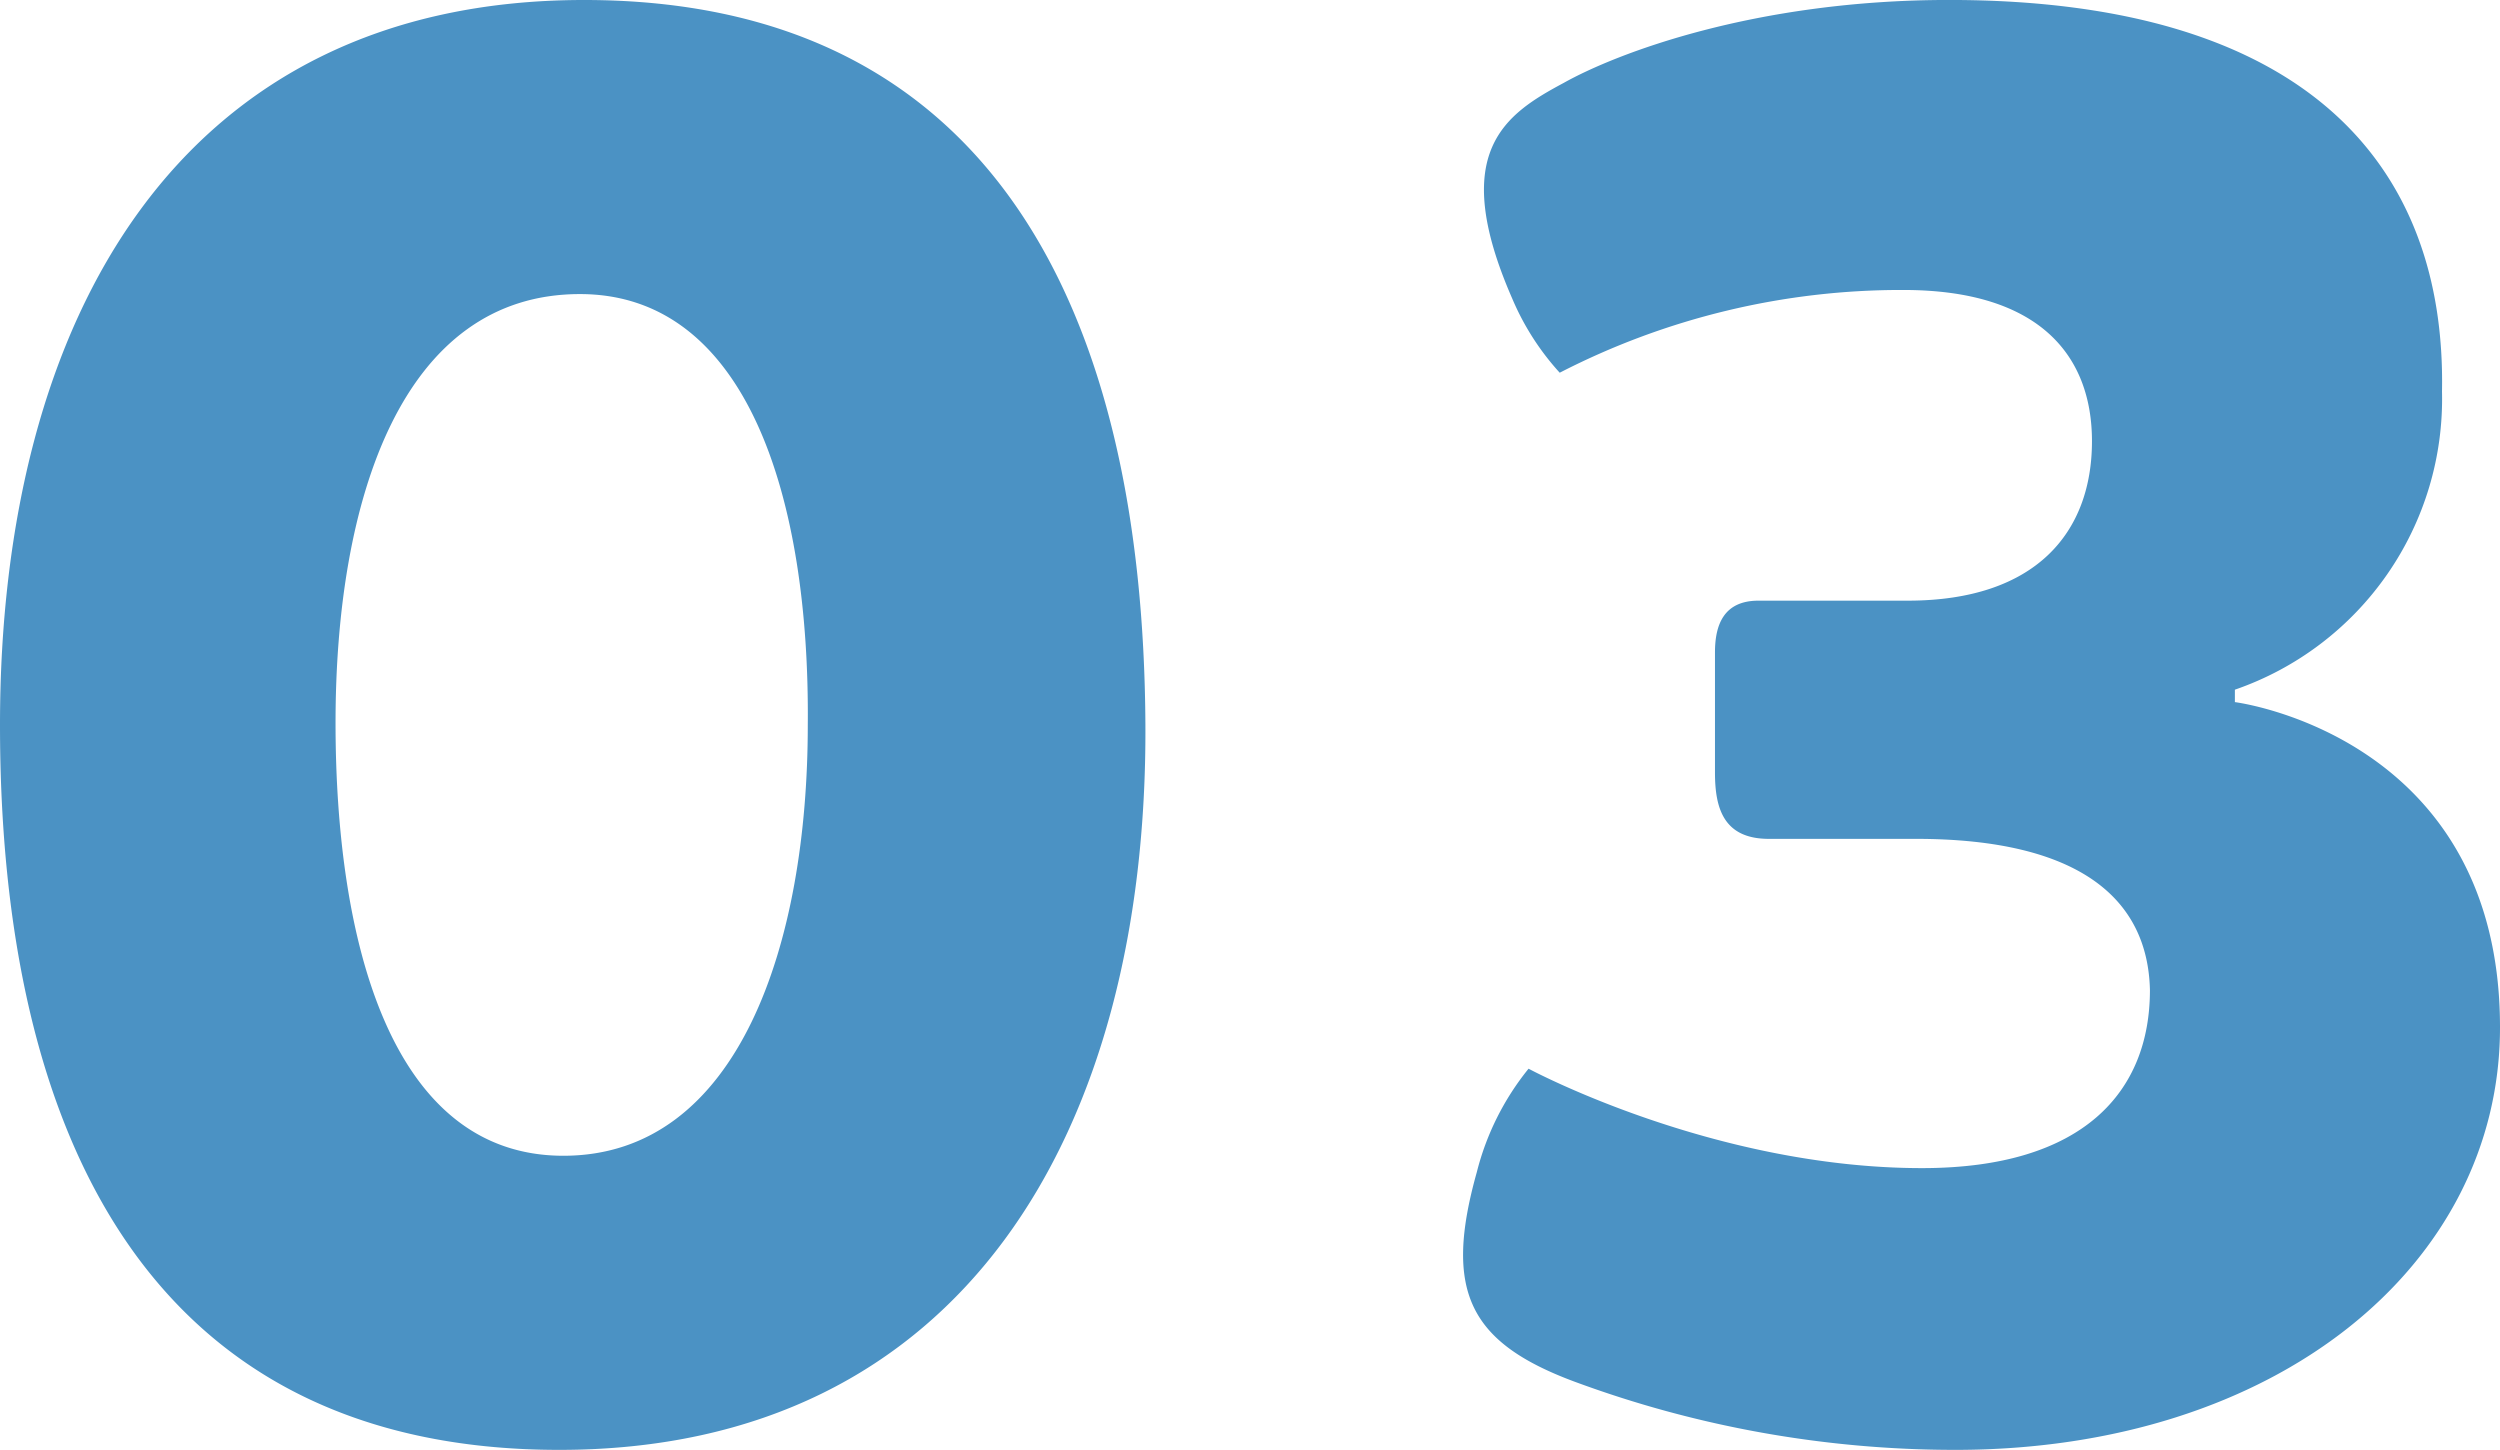
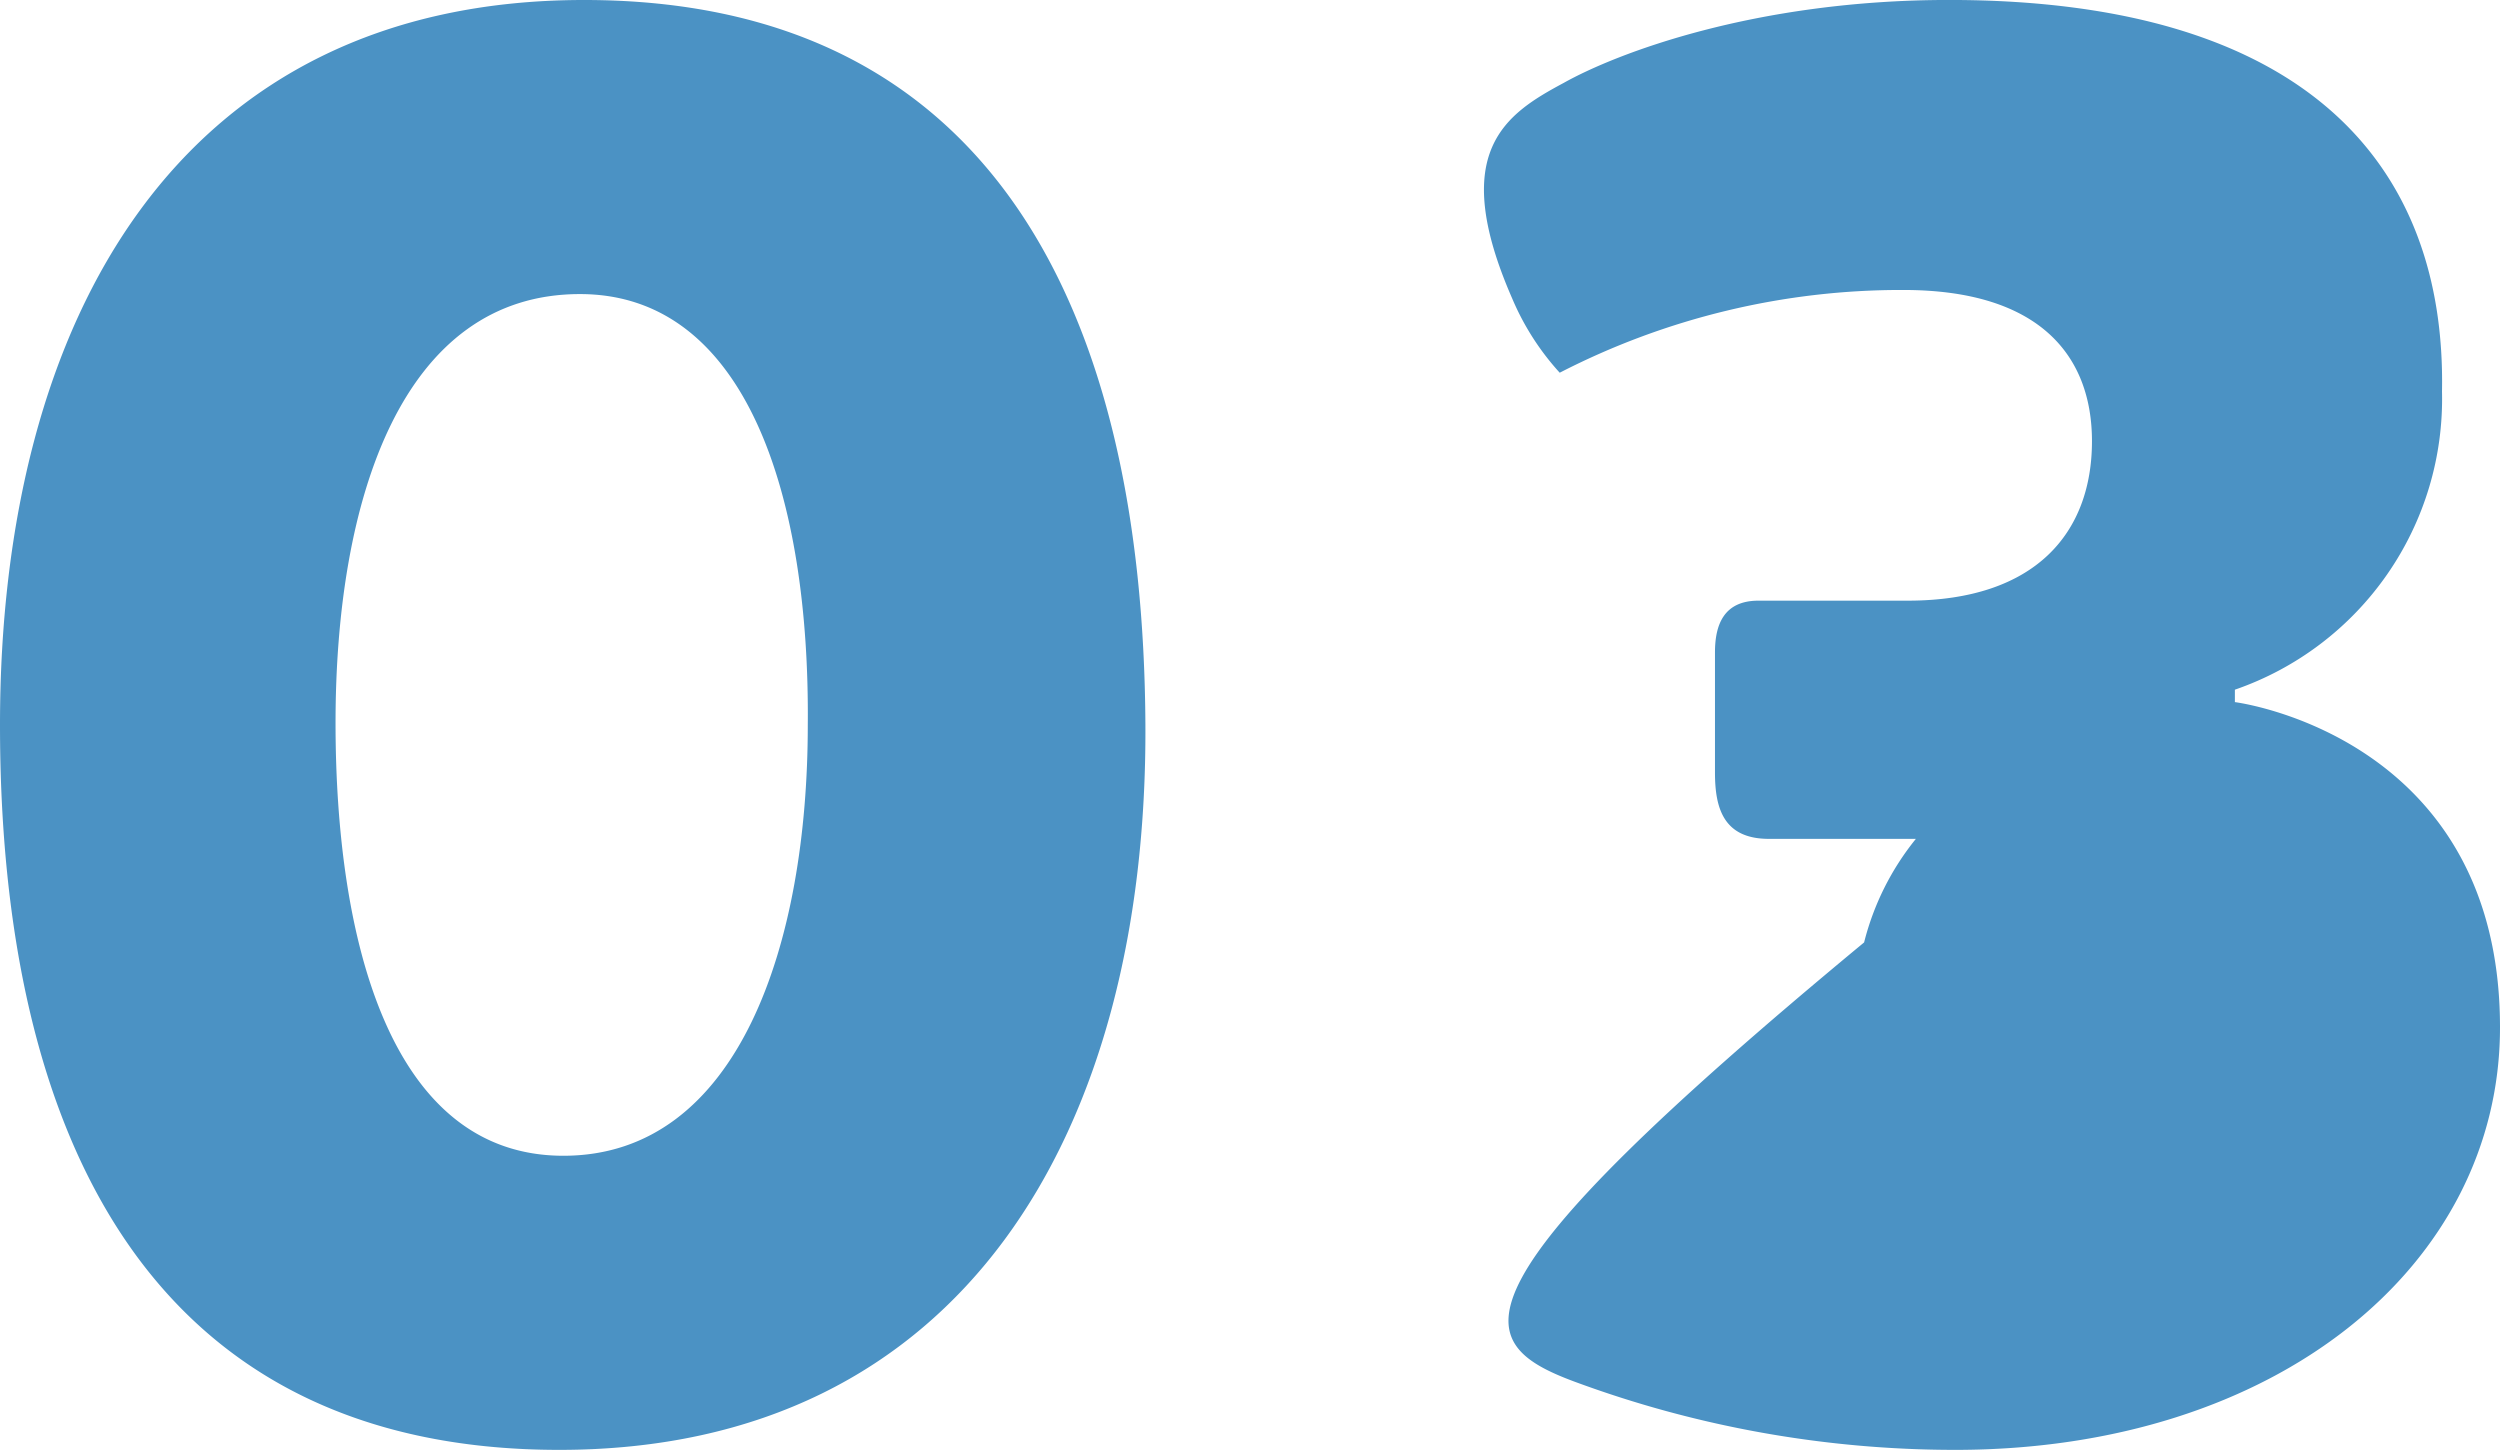
<svg xmlns="http://www.w3.org/2000/svg" width="137.598" height="79.8" viewBox="0 0 137.598 79.8">
-   <path id="パス_44760" data-name="パス 44760" d="M-37.905,1.14c22.23,0,32.376-17.556,32.262-39.9-.114-22.572-8.322-39.9-30.894-39.9-22.23,0-32.148,17.442-32.148,39.9C-68.685-16.074-60.363,1.14-37.905,1.14Zm.228-16.188c-9.576,0-12.54-11.97-12.54-23.826,0-12.312,3.648-23.6,13.452-23.6,9.234,0,12.654,11.286,12.54,23.712C-24.225-26.79-27.987-15.048-37.677-15.048ZM17.955-2.622A60.446,60.446,0,0,0,38.931,1.14c17.67,0,29.982-10.146,29.982-23.256,0-16.074-14.592-17.9-14.592-17.9V-40.7a16.931,16.931,0,0,0,11.4-16.416c.228-12.312-7.3-21.546-27.132-21.546-10.716,0-18.354,2.964-21.2,4.56-3.192,1.71-6.384,3.762-2.85,11.856a14.34,14.34,0,0,0,2.622,4.1A41.077,41.077,0,0,1,36.081-62.7c7.524,0,10.374,3.648,10.374,8.322,0,5.016-3.078,8.778-10.146,8.778H28.1c-1.938,0-2.394,1.368-2.394,2.85v6.612c0,1.938.456,3.648,2.964,3.648h8.094c9.006,0,12.768,3.306,12.882,8.322,0,5.586-3.648,9.8-12.54,9.8-11.514,0-21.66-5.472-21.66-5.472a14.784,14.784,0,0,0-2.85,5.7C10.773-7.638,12.141-4.788,17.955-2.622Z" transform="translate(68.685 78.66)" fill="#4b92c4" />
+   <path id="パス_44760" data-name="パス 44760" d="M-37.905,1.14c22.23,0,32.376-17.556,32.262-39.9-.114-22.572-8.322-39.9-30.894-39.9-22.23,0-32.148,17.442-32.148,39.9C-68.685-16.074-60.363,1.14-37.905,1.14Zm.228-16.188c-9.576,0-12.54-11.97-12.54-23.826,0-12.312,3.648-23.6,13.452-23.6,9.234,0,12.654,11.286,12.54,23.712C-24.225-26.79-27.987-15.048-37.677-15.048ZM17.955-2.622A60.446,60.446,0,0,0,38.931,1.14c17.67,0,29.982-10.146,29.982-23.256,0-16.074-14.592-17.9-14.592-17.9V-40.7a16.931,16.931,0,0,0,11.4-16.416c.228-12.312-7.3-21.546-27.132-21.546-10.716,0-18.354,2.964-21.2,4.56-3.192,1.71-6.384,3.762-2.85,11.856a14.34,14.34,0,0,0,2.622,4.1A41.077,41.077,0,0,1,36.081-62.7c7.524,0,10.374,3.648,10.374,8.322,0,5.016-3.078,8.778-10.146,8.778H28.1c-1.938,0-2.394,1.368-2.394,2.85v6.612c0,1.938.456,3.648,2.964,3.648h8.094a14.784,14.784,0,0,0-2.85,5.7C10.773-7.638,12.141-4.788,17.955-2.622Z" transform="translate(68.685 78.66)" fill="#4b92c4" />
</svg>